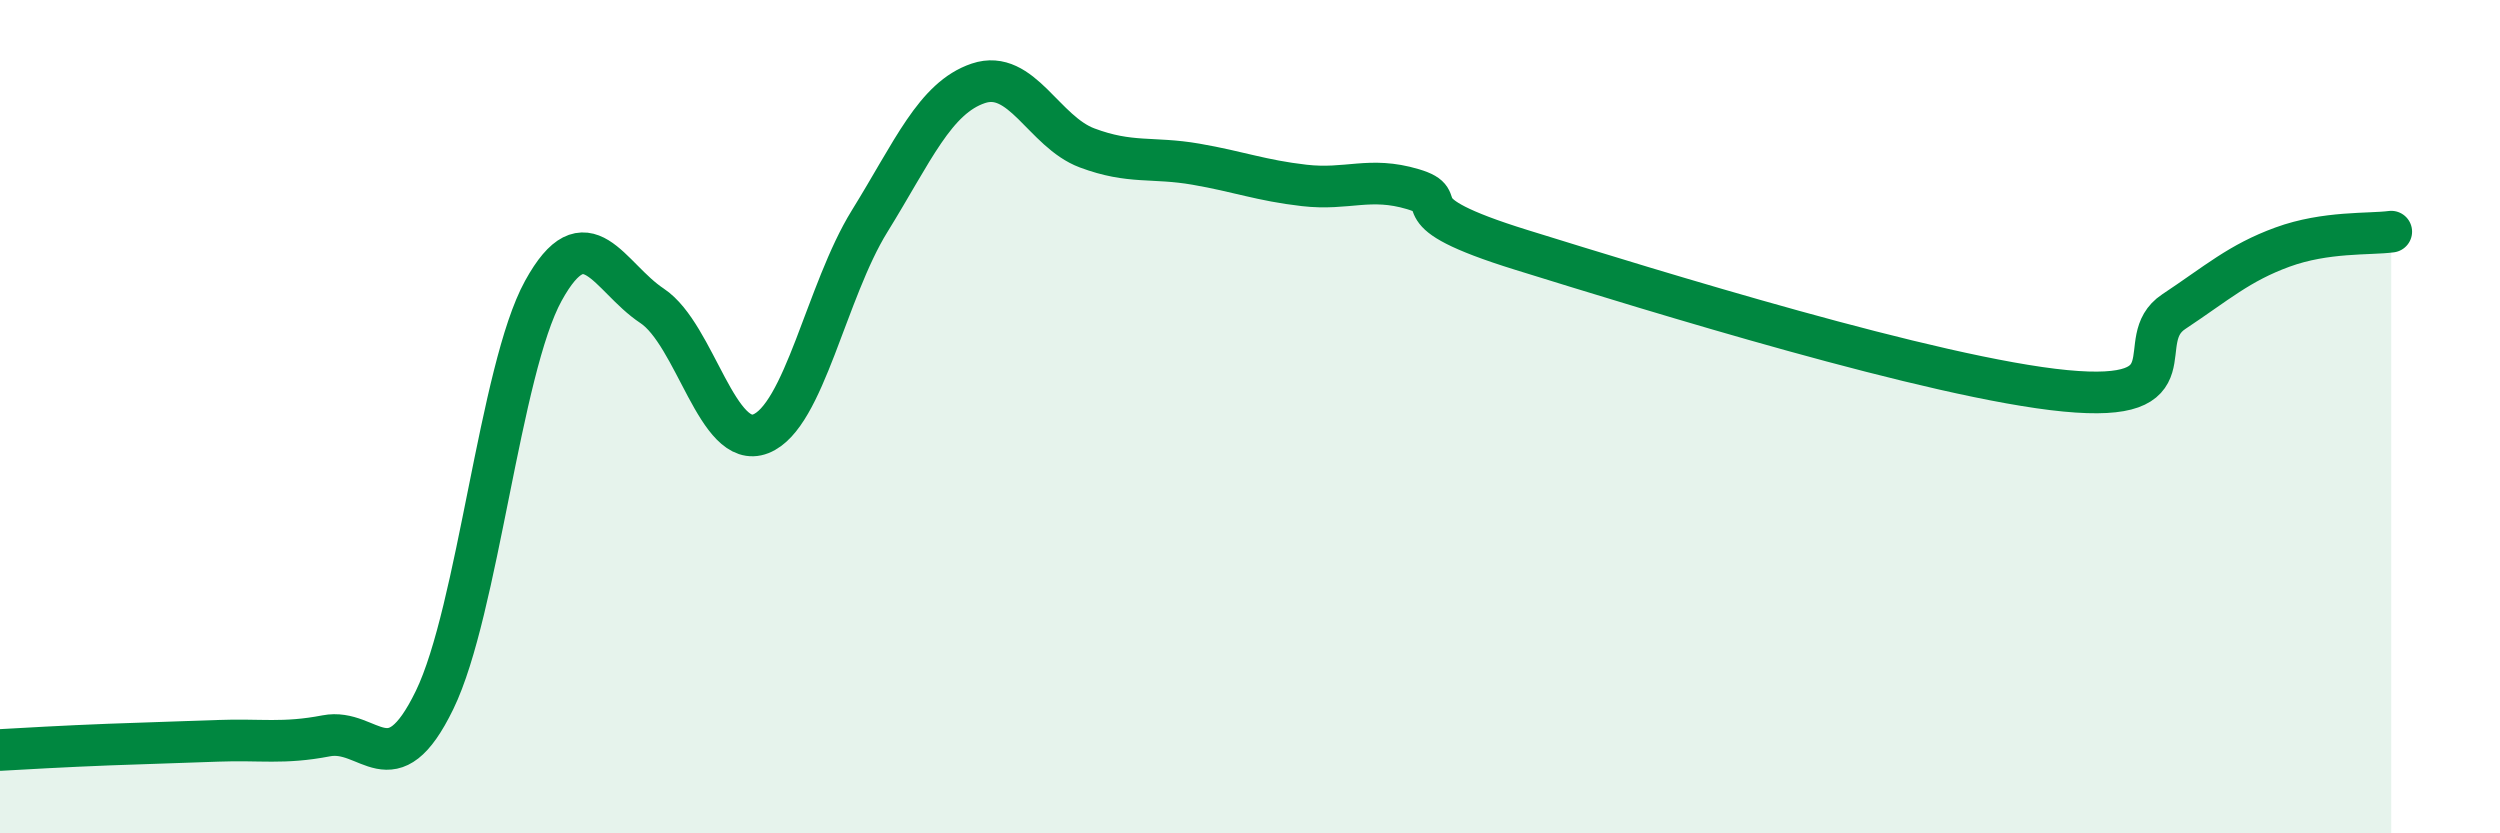
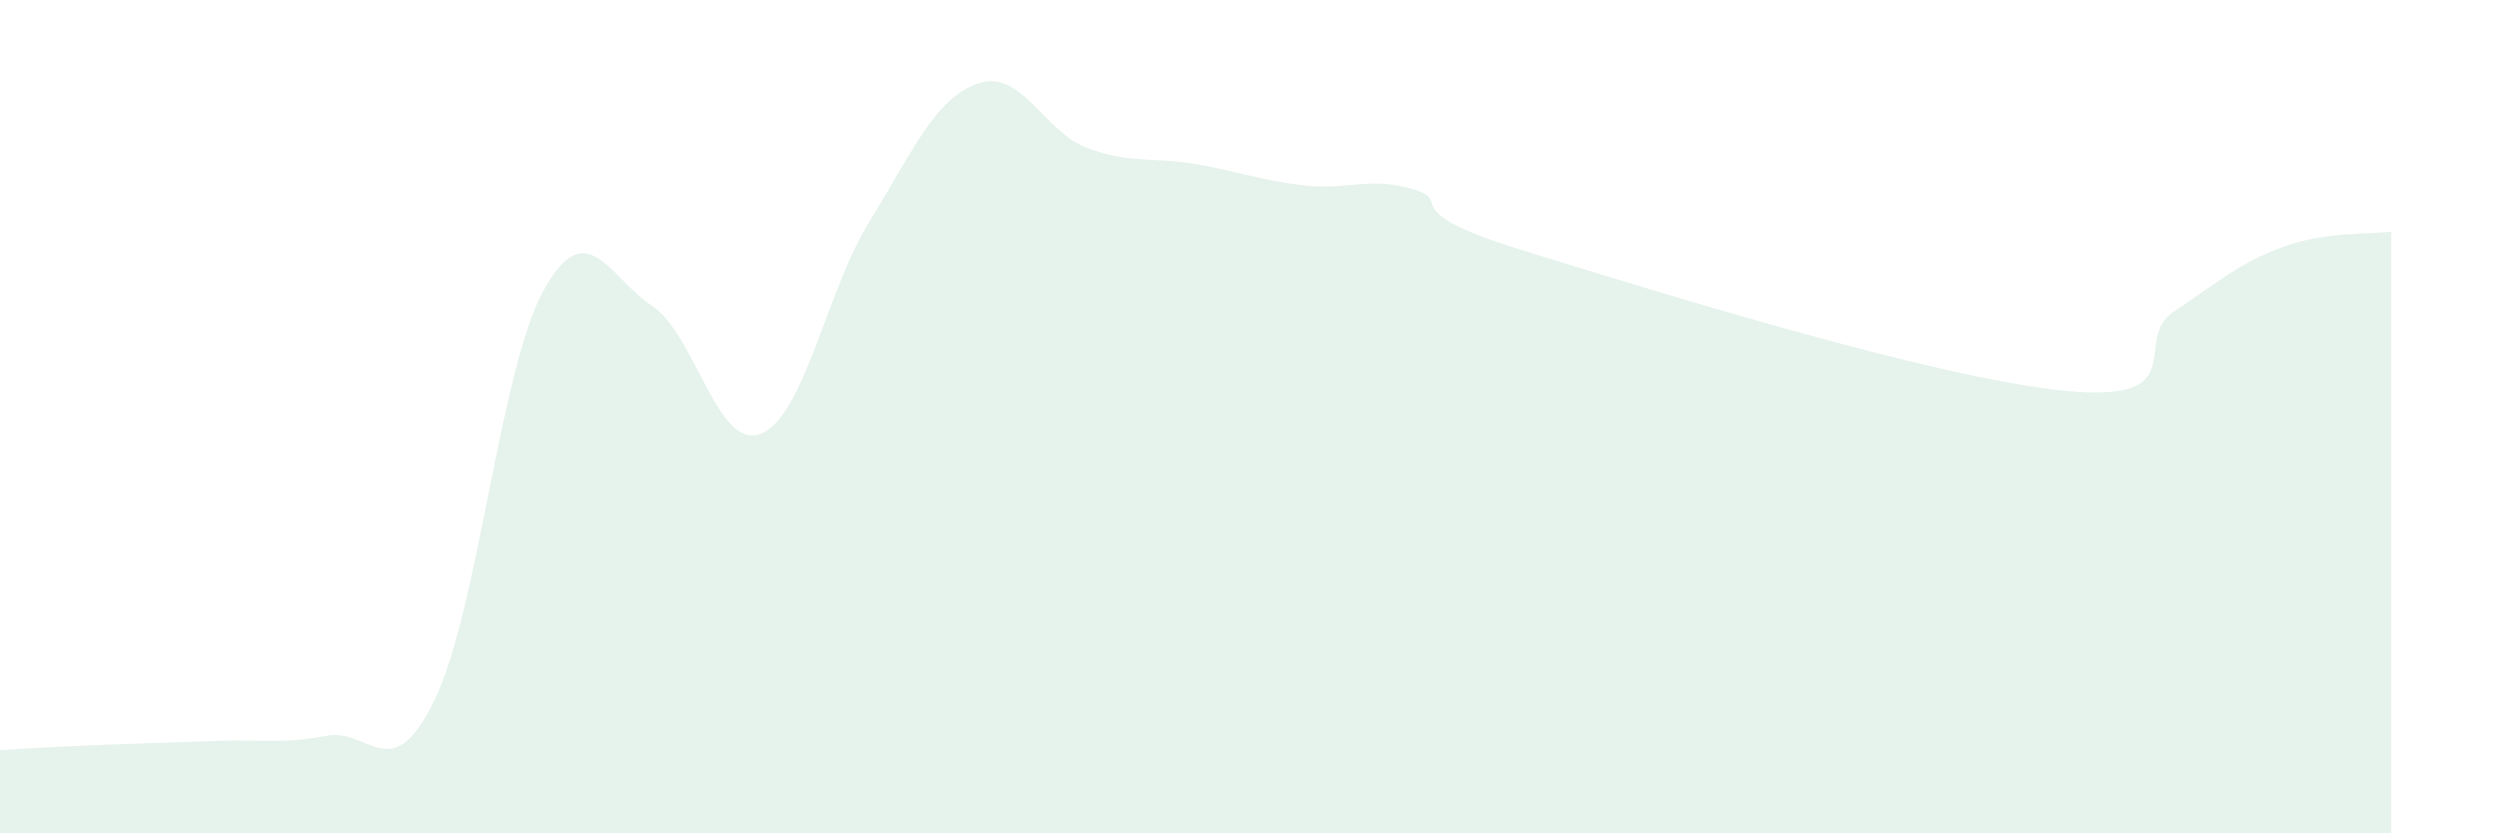
<svg xmlns="http://www.w3.org/2000/svg" width="60" height="20" viewBox="0 0 60 20">
  <path d="M 0,18 C 0.52,17.97 1.57,17.91 2.61,17.87 C 3.65,17.83 4.18,17.82 5.22,17.78 C 6.26,17.74 6.79,17.86 7.83,17.66 C 8.87,17.46 9.39,18.94 10.43,16.8 C 11.47,14.66 12,8.87 13.04,6.98 C 14.08,5.09 14.61,6.65 15.65,7.34 C 16.69,8.03 17.22,10.82 18.26,10.41 C 19.3,10 19.83,6.99 20.87,5.31 C 21.91,3.63 22.44,2.35 23.48,2 C 24.52,1.65 25.05,3.16 26.09,3.55 C 27.13,3.94 27.66,3.76 28.7,3.94 C 29.74,4.12 30.26,4.33 31.3,4.45 C 32.34,4.57 32.87,4.23 33.91,4.54 C 34.95,4.85 33.39,5.03 36.52,6 C 39.65,6.97 46.44,9.08 49.57,9.38 C 52.7,9.68 51.13,8.17 52.17,7.48 C 53.21,6.79 53.74,6.31 54.78,5.93 C 55.82,5.55 56.87,5.63 57.39,5.56L57.39 20L0 20Z" fill="#008740" opacity="0.1" stroke-linecap="round" stroke-linejoin="round" />
-   <path d="M 0,18 C 0.52,17.97 1.57,17.91 2.61,17.87 C 3.65,17.83 4.18,17.82 5.22,17.78 C 6.26,17.74 6.79,17.86 7.83,17.66 C 8.87,17.46 9.39,18.94 10.43,16.8 C 11.47,14.66 12,8.87 13.04,6.98 C 14.08,5.09 14.61,6.65 15.65,7.34 C 16.69,8.03 17.22,10.82 18.26,10.41 C 19.3,10 19.83,6.99 20.87,5.31 C 21.91,3.63 22.44,2.35 23.48,2 C 24.52,1.65 25.05,3.16 26.09,3.55 C 27.13,3.94 27.66,3.76 28.7,3.94 C 29.74,4.12 30.26,4.33 31.3,4.45 C 32.34,4.57 32.87,4.23 33.91,4.54 C 34.95,4.85 33.39,5.03 36.52,6 C 39.65,6.97 46.44,9.08 49.57,9.38 C 52.7,9.68 51.13,8.17 52.17,7.48 C 53.21,6.79 53.74,6.31 54.78,5.93 C 55.82,5.55 56.87,5.63 57.39,5.56" stroke="#008740" stroke-width="1" fill="none" stroke-linecap="round" stroke-linejoin="round" />
</svg>